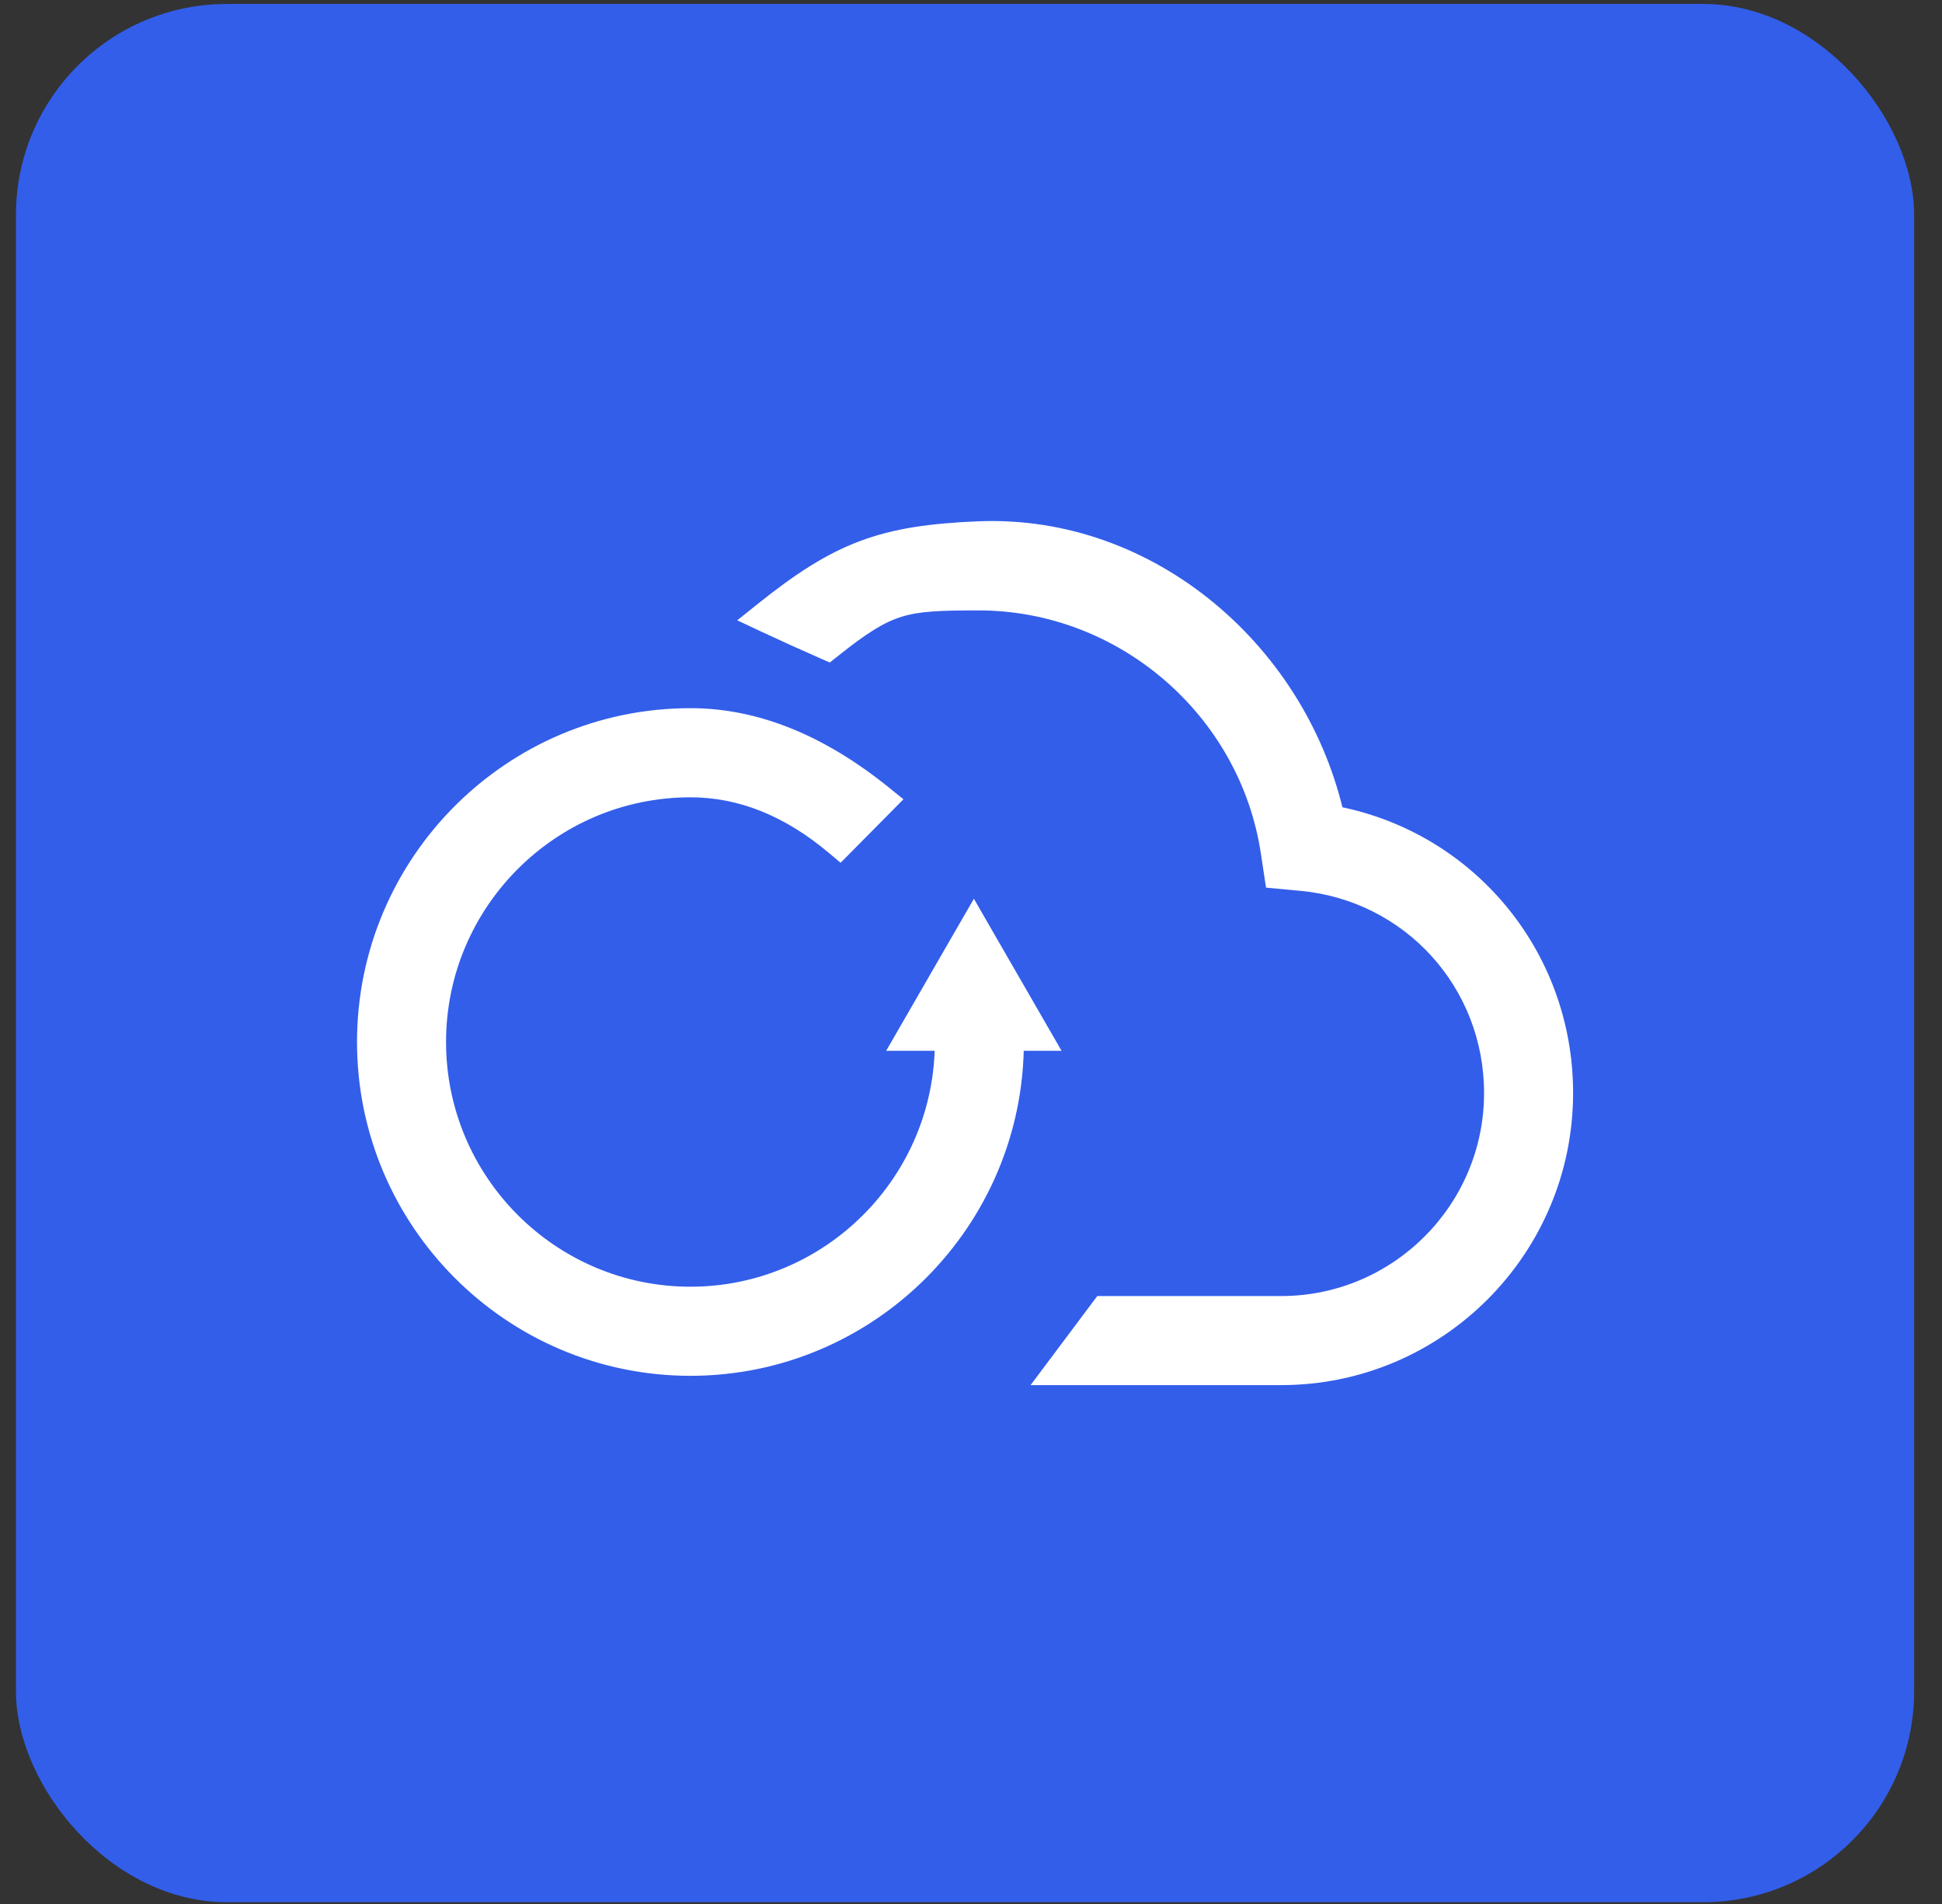
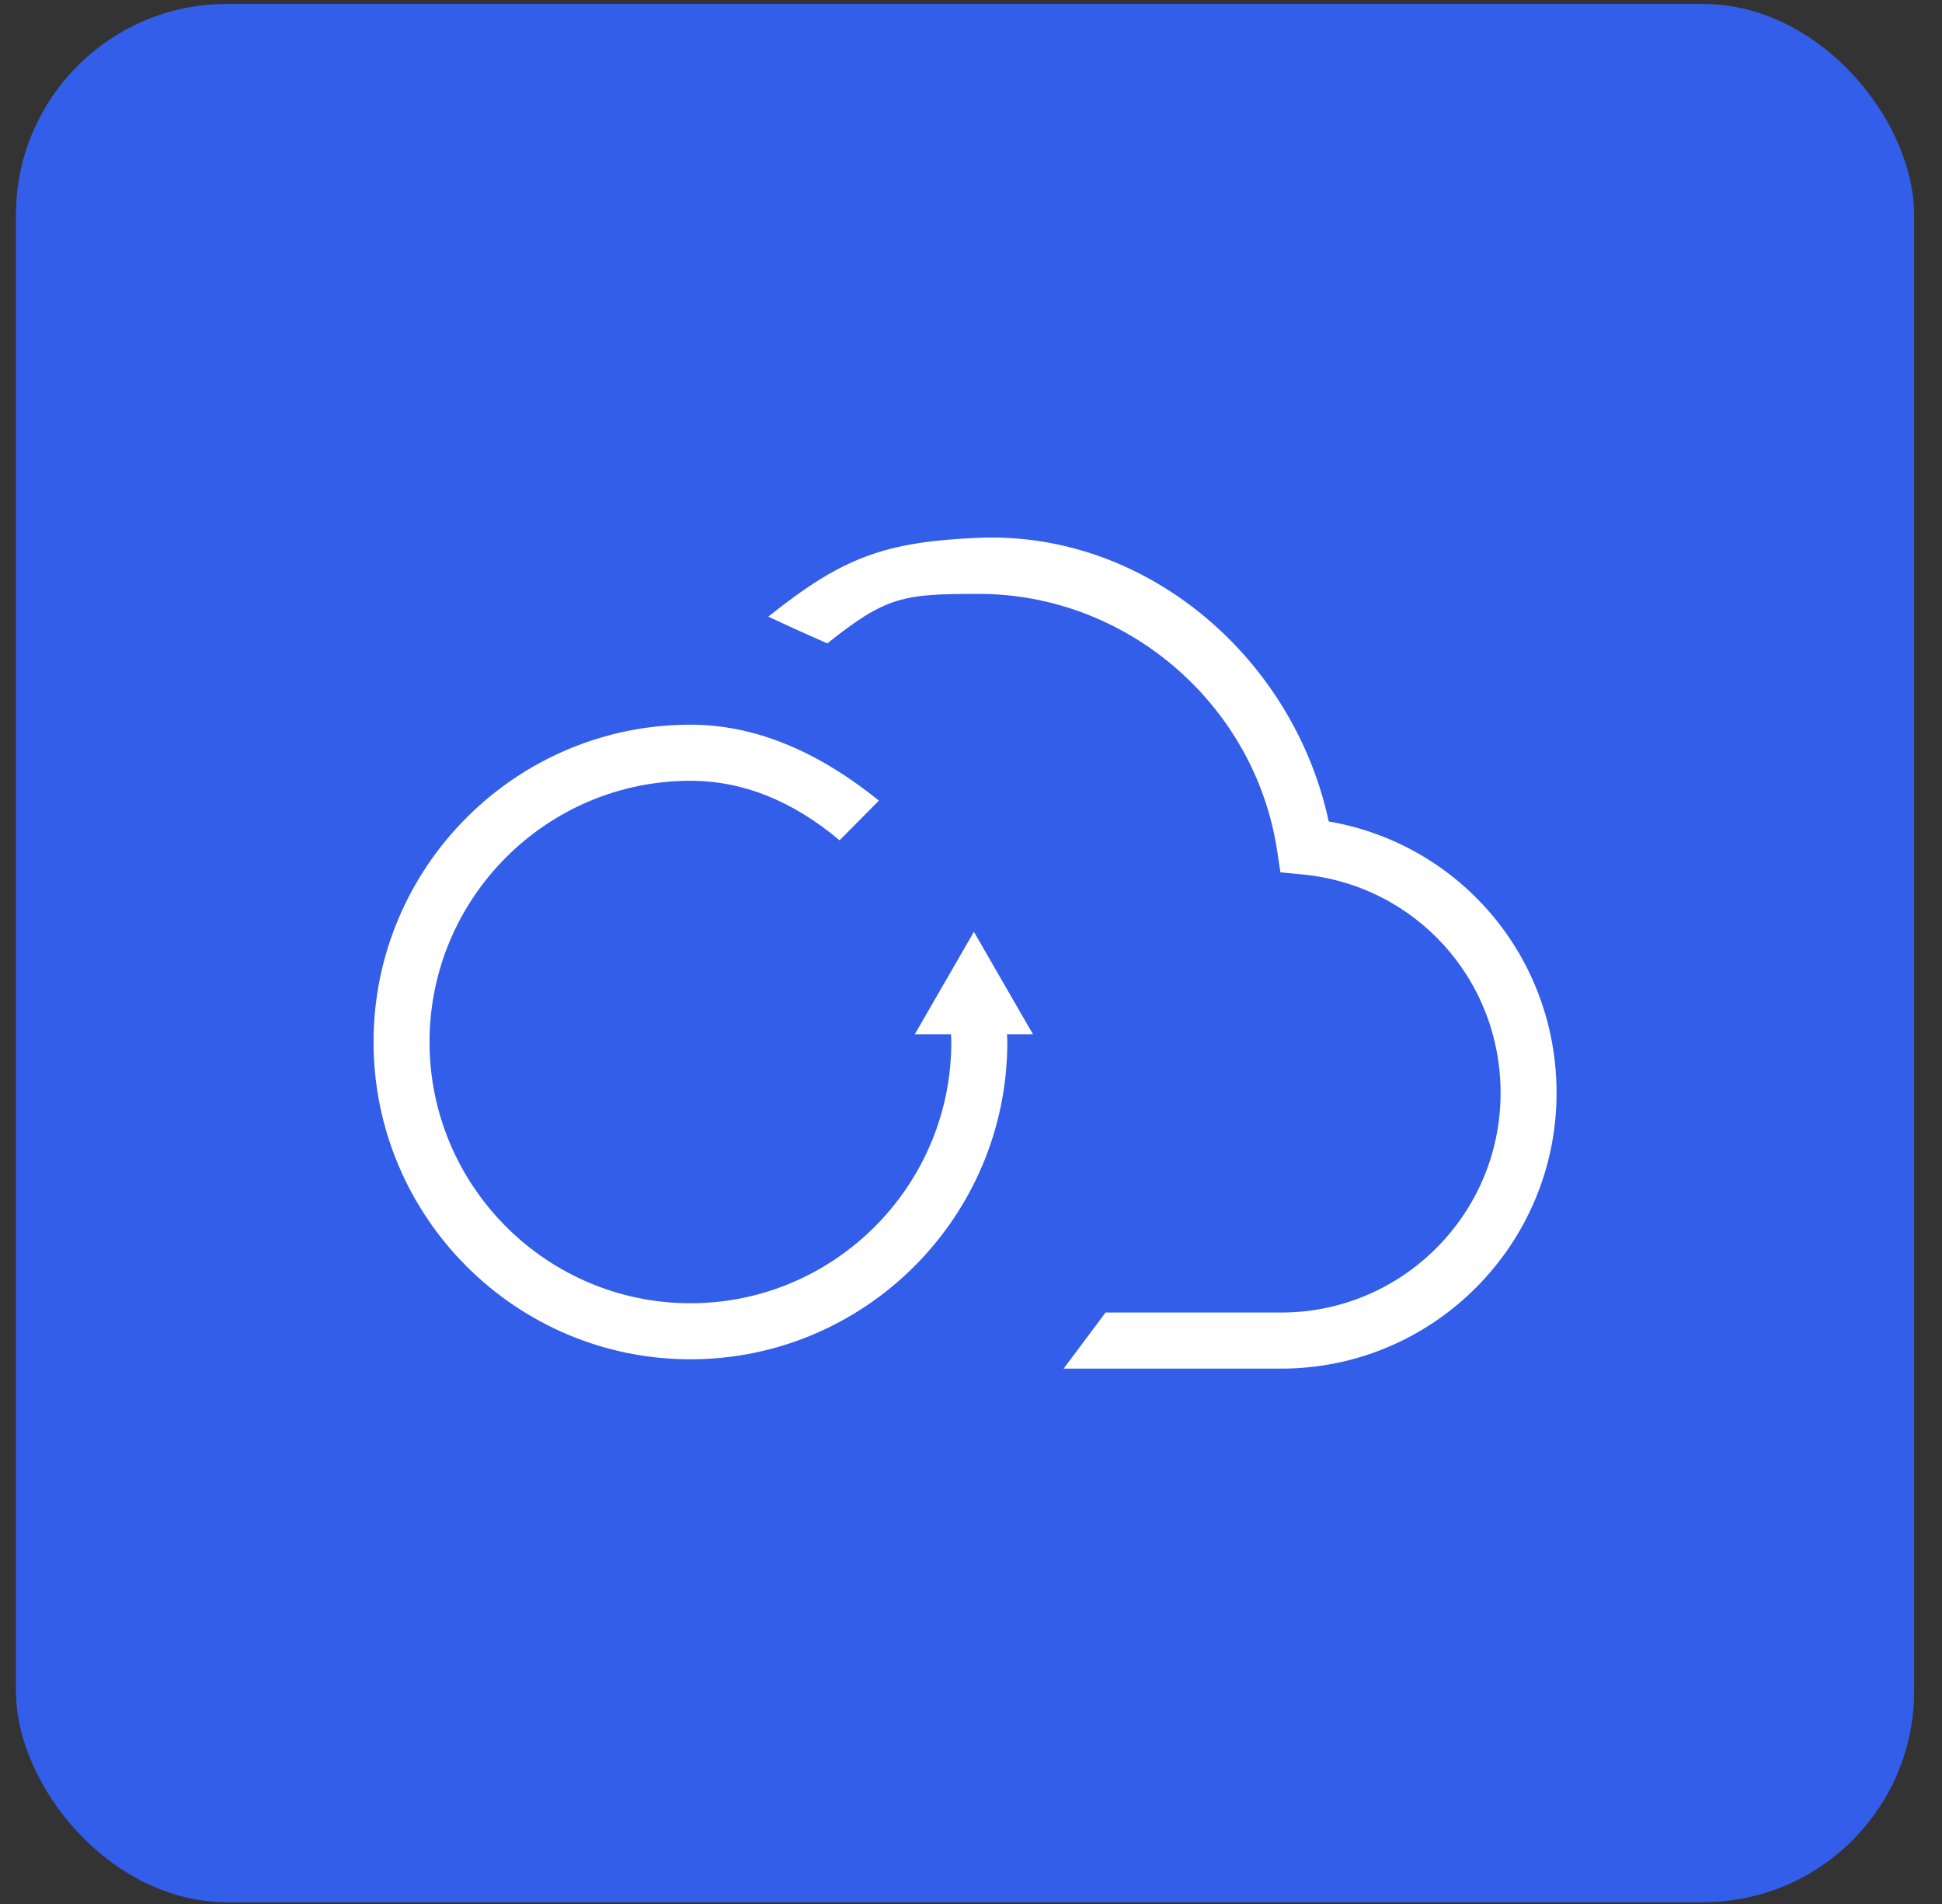
<svg xmlns="http://www.w3.org/2000/svg" width="51" height="50" viewBox="0 0 51 50" fill="none">
  <rect x="0" y="0" width="51" height="50" fill="#333333" stroke="none" />
  <rect x="0.419" y="0.104" width="49.849" height="49.849" rx="5.539" fill="#335EEA" />
  <path fill-rule="evenodd" clip-rule="evenodd" d="M25.704 14.123C30.119 13.942 33.978 17.288 34.894 21.572C38.343 22.166 40.878 25.139 40.878 28.703C40.878 32.694 37.634 35.941 33.647 35.941H27.932L29.034 34.468H33.647C36.824 34.468 39.408 31.882 39.408 28.703C39.408 25.713 37.168 23.245 34.198 22.963L33.626 22.909L33.54 22.341C32.957 18.495 29.588 15.596 25.704 15.596C23.714 15.596 23.279 15.659 21.726 16.896C21.237 16.681 20.7 16.439 20.177 16.193C22.112 14.648 23.212 14.226 25.704 14.123ZM27.127 27.16H26.446C26.446 27.19 26.448 27.219 26.45 27.248C26.452 27.286 26.454 27.325 26.454 27.363C26.454 31.958 22.721 35.696 18.132 35.696C13.543 35.696 9.81 31.958 9.81 27.363C9.81 22.769 13.544 19.031 18.132 19.031C19.788 19.031 21.438 19.696 23.08 21.025L22.049 22.067C20.809 21.025 19.503 20.504 18.132 20.504C14.354 20.504 11.28 23.581 11.28 27.364C11.28 31.146 14.354 34.224 18.132 34.224C21.91 34.224 24.983 31.146 24.983 27.364C24.983 27.321 24.981 27.28 24.979 27.238C24.977 27.212 24.976 27.186 24.975 27.16H24.024L25.576 24.47L27.127 27.16Z" fill="white" />
-   <path d="M34.894 21.572L34.47 21.663L34.531 21.95L34.821 22L34.894 21.572ZM25.704 14.123L25.722 14.557L25.704 14.123ZM27.932 35.941L27.584 35.681L27.065 36.374H27.932V35.941ZM29.034 34.468V34.035H28.816L28.686 34.209L29.034 34.468ZM34.198 22.963L34.239 22.531L34.238 22.531L34.198 22.963ZM33.626 22.909L33.197 22.974L33.248 23.309L33.586 23.341L33.626 22.909ZM33.54 22.341L33.111 22.406L33.111 22.406L33.54 22.341ZM21.726 16.896L21.552 17.293L21.792 17.398L21.997 17.235L21.726 16.896ZM20.177 16.193L19.906 15.854L19.361 16.29L19.992 16.586L20.177 16.193ZM26.446 27.16V26.727H25.999L26.012 27.173L26.446 27.16ZM27.127 27.16V27.594H27.878L27.503 26.944L27.127 27.16ZM26.45 27.248L26.883 27.223L26.883 27.223L26.45 27.248ZM26.454 27.363H26.888L26.888 27.36L26.454 27.363ZM23.08 21.025L23.389 21.33L23.726 20.989L23.353 20.688L23.08 21.025ZM22.049 22.067L21.769 22.399L22.076 22.657L22.357 22.373L22.049 22.067ZM24.979 27.238L25.412 27.213L25.412 27.213L24.979 27.238ZM24.975 27.16L25.408 27.145L25.393 26.727H24.975V27.16ZM24.024 27.16L23.648 26.944L23.273 27.594H24.024V27.16ZM25.576 24.47L25.951 24.253L25.576 23.602L25.2 24.253L25.576 24.47ZM35.319 21.482C34.363 17.015 30.336 13.499 25.687 13.69L25.722 14.557C29.902 14.385 33.593 17.562 34.47 21.663L35.319 21.482ZM41.312 28.703C41.312 24.928 38.624 21.774 34.968 21.145L34.821 22C38.061 22.558 40.444 25.351 40.444 28.703H41.312ZM33.647 36.374C37.874 36.374 41.312 32.933 41.312 28.703H40.444C40.444 32.455 37.394 35.507 33.647 35.507V36.374ZM27.932 36.374H33.647V35.507H27.932V36.374ZM28.686 34.209L27.584 35.681L28.279 36.201L29.381 34.728L28.686 34.209ZM33.647 34.035H29.034V34.902H33.647V34.035ZM38.974 28.703C38.974 31.643 36.584 34.035 33.647 34.035V34.902C37.064 34.902 39.841 32.121 39.841 28.703H38.974ZM34.157 23.394C36.904 23.655 38.974 25.936 38.974 28.703H39.841C39.841 25.49 37.433 22.834 34.239 22.531L34.157 23.394ZM33.586 23.341L34.157 23.395L34.238 22.531L33.667 22.477L33.586 23.341ZM33.111 22.406L33.197 22.974L34.055 22.844L33.969 22.276L33.111 22.406ZM25.704 16.03C29.373 16.03 32.56 18.772 33.111 22.406L33.969 22.276C33.354 18.218 29.803 15.162 25.704 15.162V16.03ZM21.997 17.235C22.768 16.621 23.211 16.341 23.679 16.196C24.157 16.049 24.696 16.03 25.704 16.03V15.162C24.722 15.162 24.048 15.174 23.423 15.367C22.788 15.563 22.238 15.934 21.456 16.556L21.997 17.235ZM19.992 16.586C20.519 16.833 21.059 17.077 21.552 17.293L21.901 16.498C21.414 16.285 20.88 16.044 20.361 15.801L19.992 16.586ZM25.687 13.69C24.421 13.742 23.47 13.876 22.579 14.211C21.688 14.546 20.888 15.07 19.906 15.854L20.447 16.532C21.401 15.771 22.118 15.311 22.884 15.023C23.65 14.735 24.496 14.607 25.722 14.557L25.687 13.69ZM26.446 27.594H27.127V26.727H26.446V27.594ZM26.883 27.223C26.881 27.193 26.88 27.17 26.879 27.148L26.012 27.173C26.013 27.209 26.015 27.245 26.017 27.273L26.883 27.223ZM26.888 27.36C26.888 27.309 26.885 27.26 26.883 27.223L26.017 27.273C26.019 27.313 26.02 27.34 26.021 27.366L26.888 27.36ZM18.132 36.13C22.961 36.13 26.888 32.197 26.888 27.363H26.021C26.021 31.718 22.481 35.262 18.132 35.262V36.13ZM9.376 27.363C9.376 32.197 13.303 36.13 18.132 36.13V35.262C13.783 35.262 10.244 31.718 10.244 27.363H9.376ZM18.132 18.597C13.304 18.597 9.376 22.529 9.376 27.363H10.244C10.244 23.008 13.784 19.465 18.132 19.465V18.597ZM23.353 20.688C21.655 19.314 19.912 18.597 18.132 18.597V19.465C19.664 19.465 21.22 20.078 22.807 21.362L23.353 20.688ZM22.357 22.373L23.389 21.33L22.772 20.72L21.74 21.762L22.357 22.373ZM18.132 20.938C19.384 20.938 20.593 21.41 21.769 22.399L22.328 21.735C21.025 20.64 19.623 20.07 18.132 20.07V20.938ZM11.714 27.364C11.714 23.82 14.594 20.938 18.132 20.938V20.07C14.114 20.07 10.846 23.342 10.846 27.364H11.714ZM18.132 33.79C14.594 33.79 11.714 30.907 11.714 27.364H10.846C10.846 31.385 14.114 34.658 18.132 34.658V33.79ZM24.55 27.364C24.55 30.907 21.67 33.79 18.132 33.79V34.658C22.15 34.658 25.417 31.385 25.417 27.364H24.55ZM24.546 27.263C24.548 27.307 24.55 27.336 24.55 27.364H25.417C25.417 27.306 25.414 27.252 25.412 27.213L24.546 27.263ZM24.541 27.176C24.542 27.208 24.544 27.238 24.546 27.263L25.412 27.213C25.41 27.186 25.409 27.165 25.408 27.145L24.541 27.176ZM24.024 27.594H24.975V26.727H24.024V27.594ZM25.2 24.253L23.648 26.944L24.4 27.377L25.951 24.687L25.2 24.253ZM27.503 26.944L25.951 24.253L25.2 24.687L26.751 27.377L27.503 26.944Z" fill="white" />
</svg>